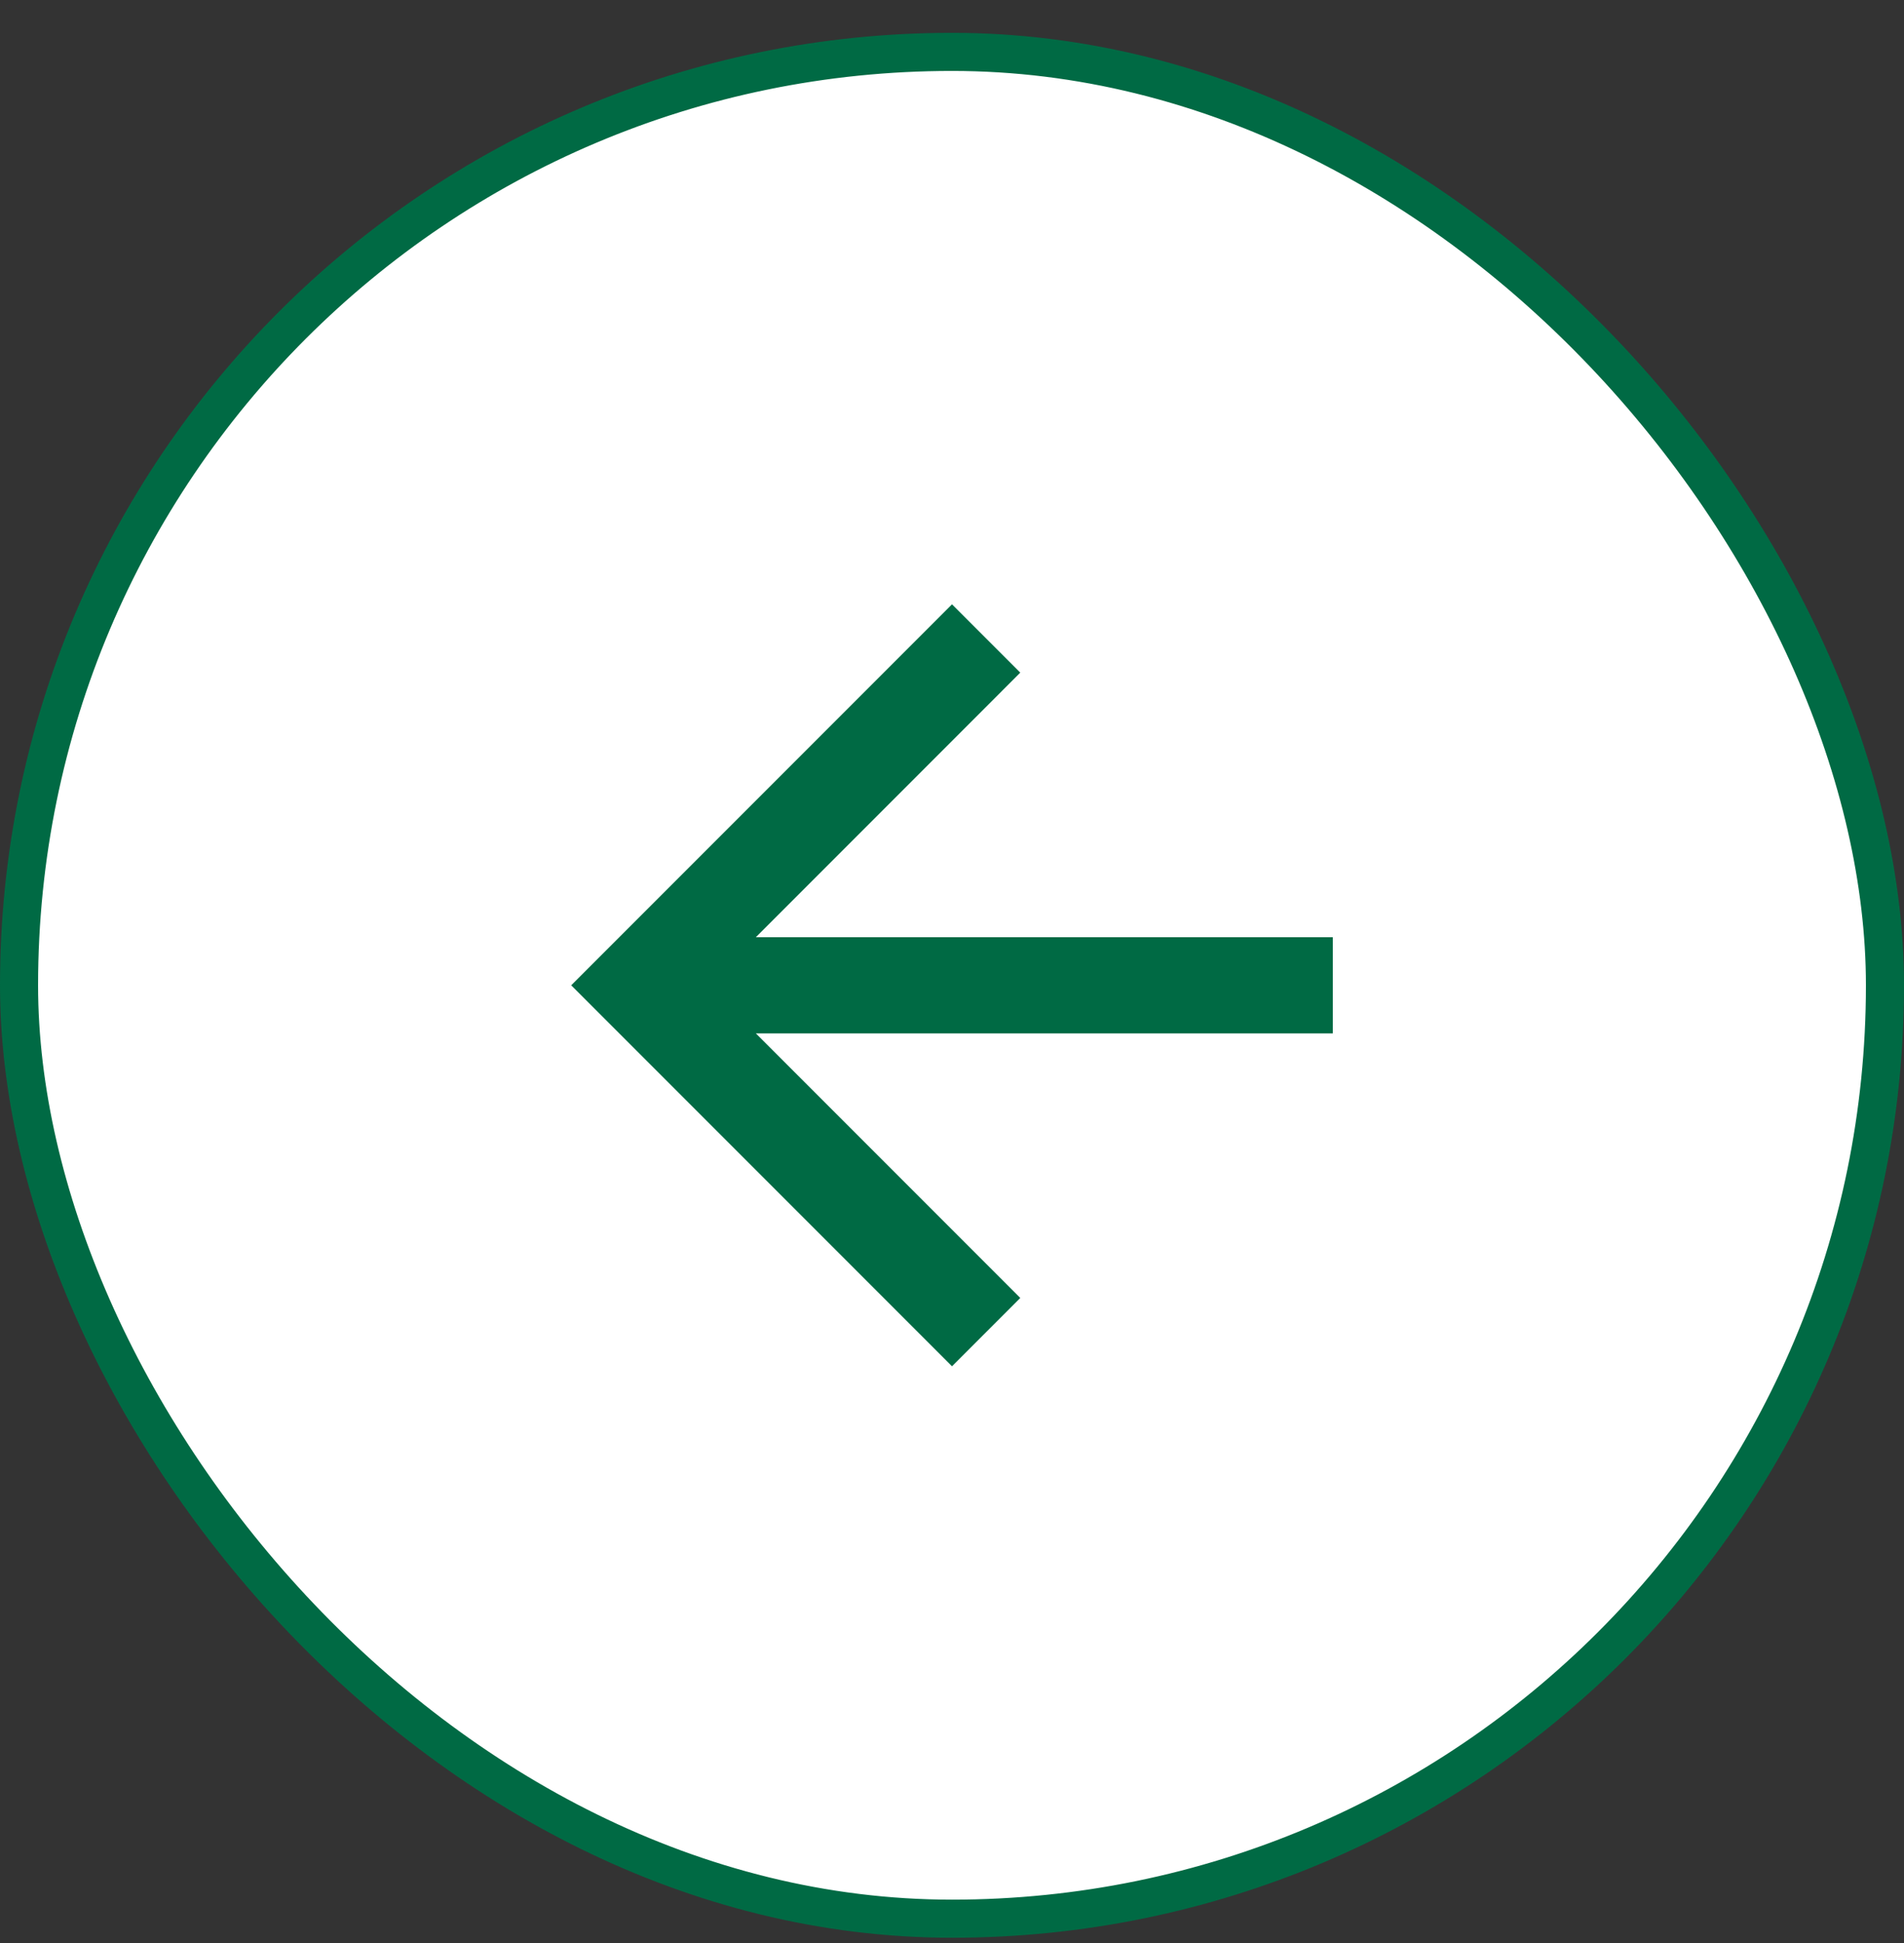
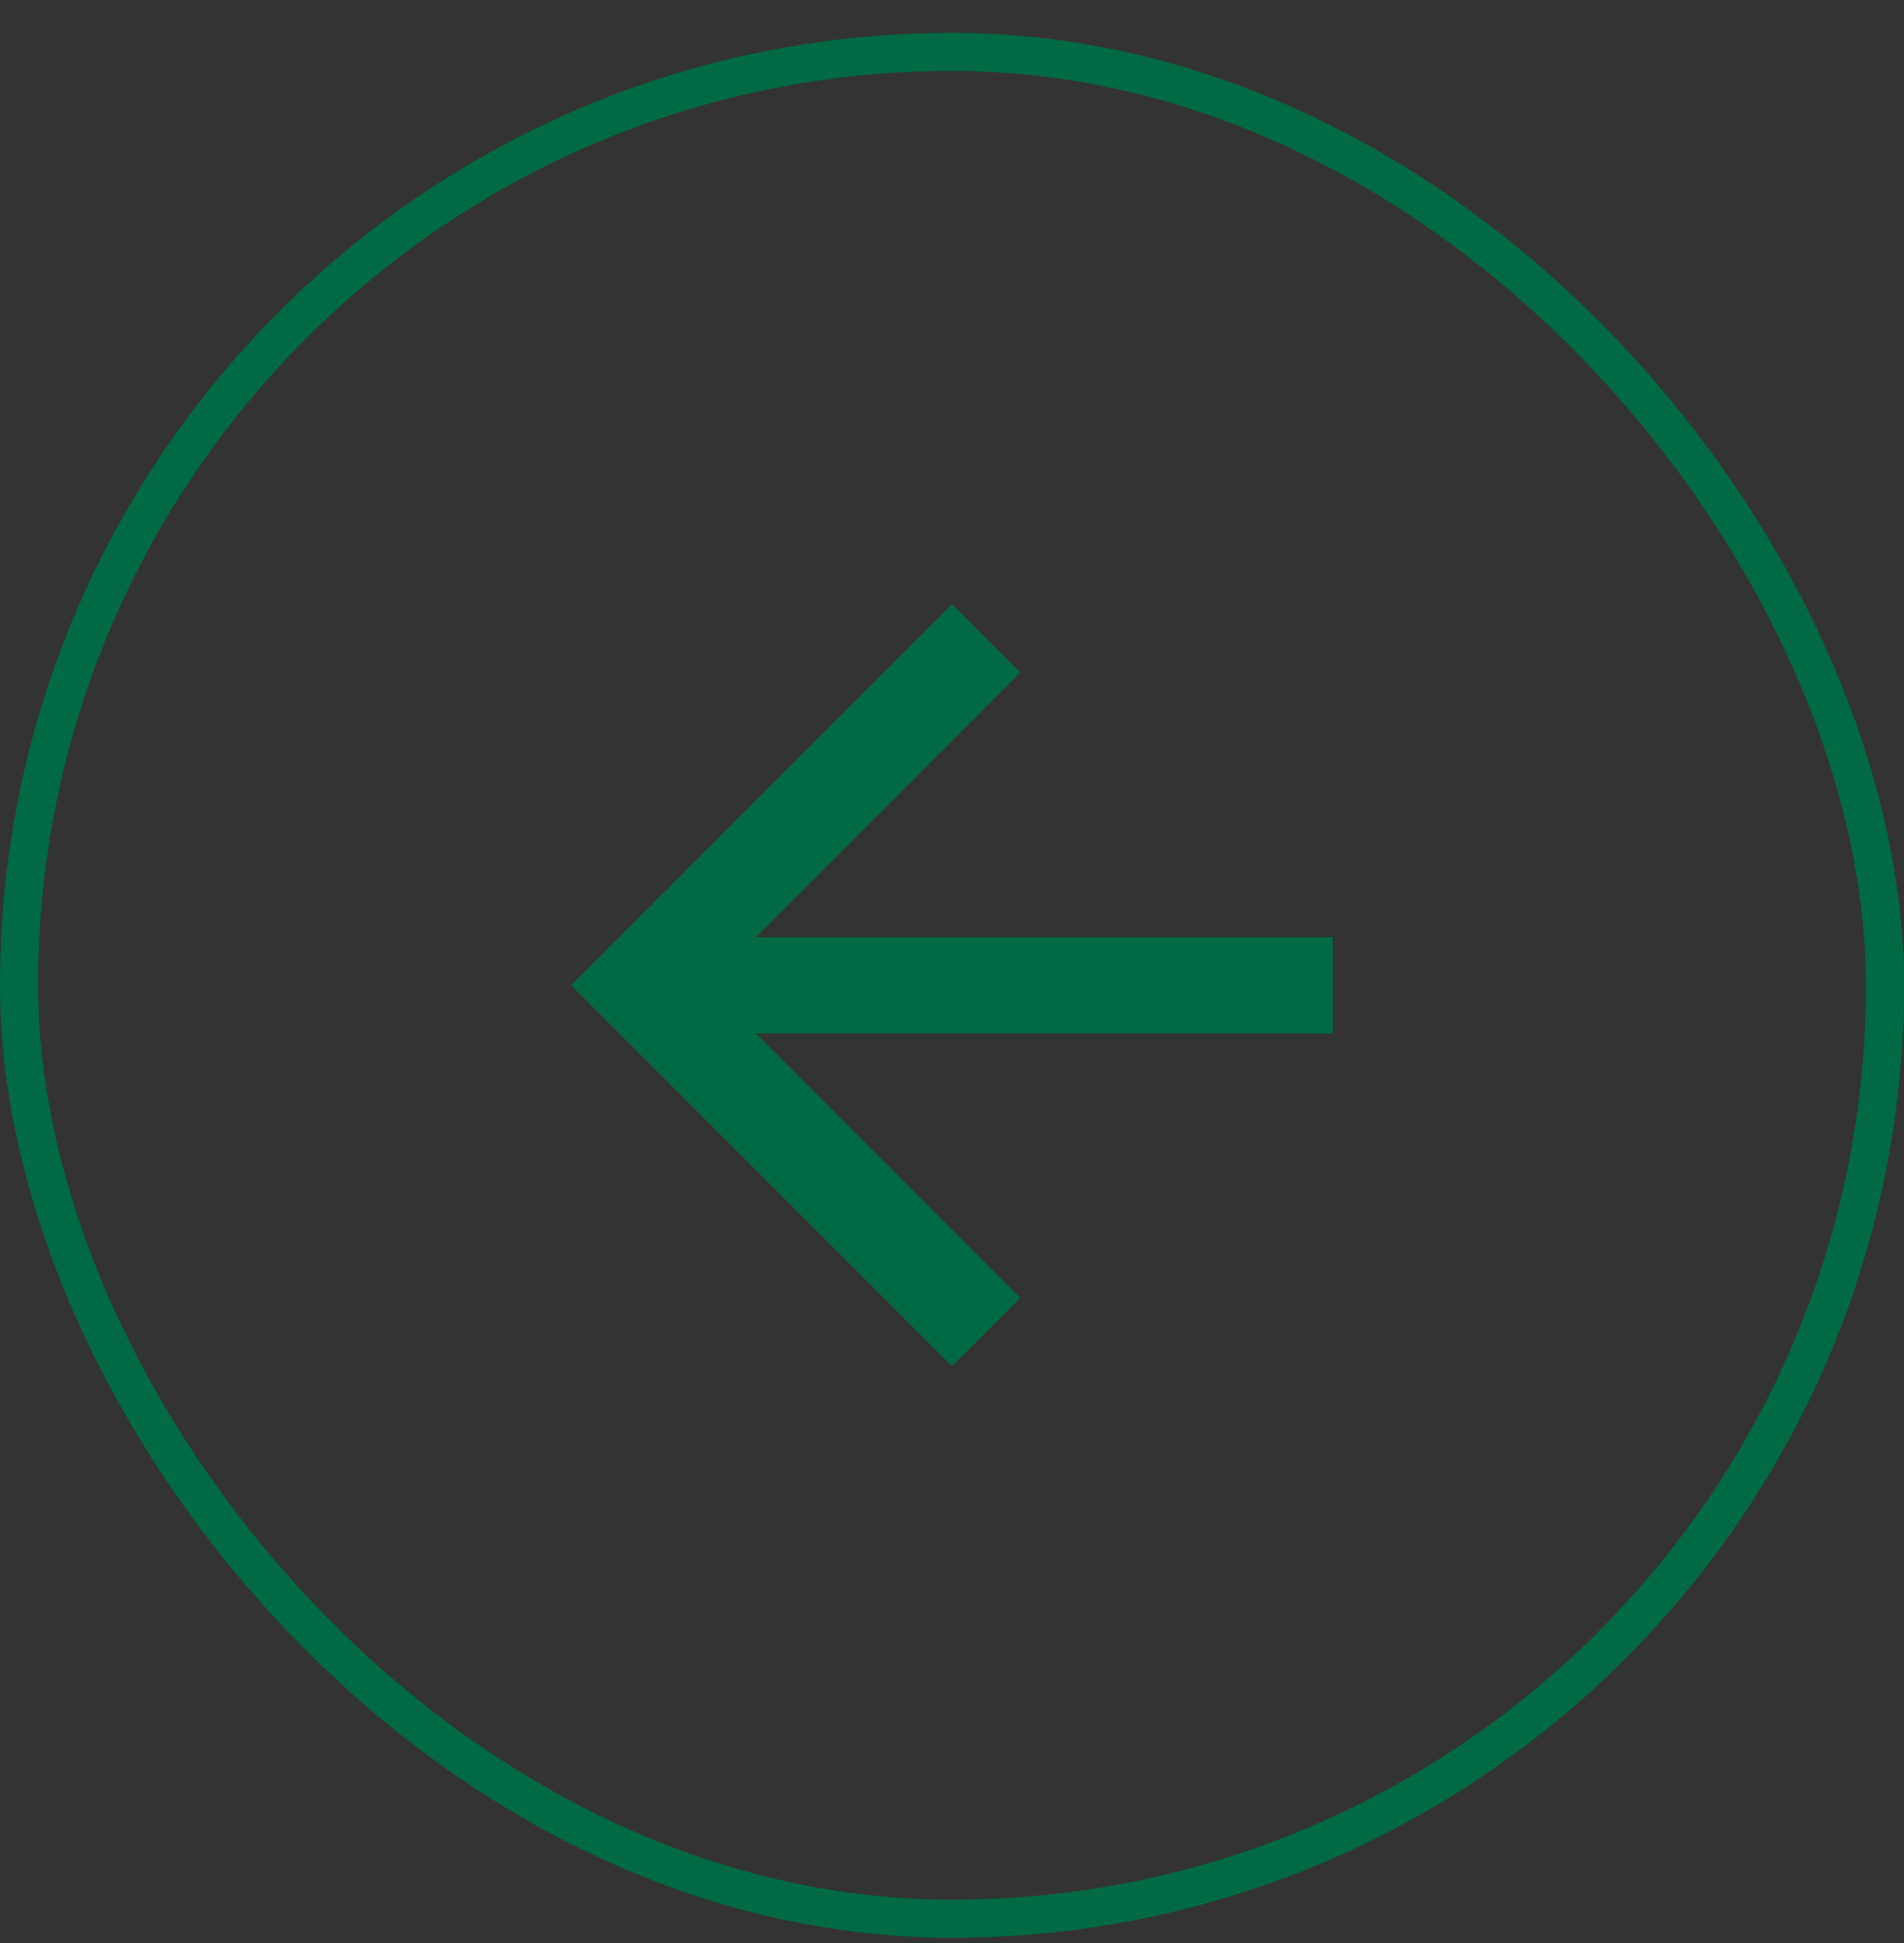
<svg xmlns="http://www.w3.org/2000/svg" width="50" height="51" viewBox="0 0 50 51" fill="none">
  <rect x="0" y="0" width="50" height="51" fill="#333333" stroke="none" />
-   <rect x="49.5" y="50.362" width="49" height="49" rx="24.5" transform="rotate(180 49.5 50.362)" fill="white" />
  <rect x="49.5" y="50.362" width="49" height="49" rx="24.5" transform="rotate(180 49.5 50.362)" stroke="#006A44" />
  <path d="M35 27.125L35 24.6L19.849 24.6L26.793 17.655L25 15.862L15 25.862L25 35.862L26.793 34.069L19.849 27.125L35 27.125Z" fill="#006A44" />
</svg>